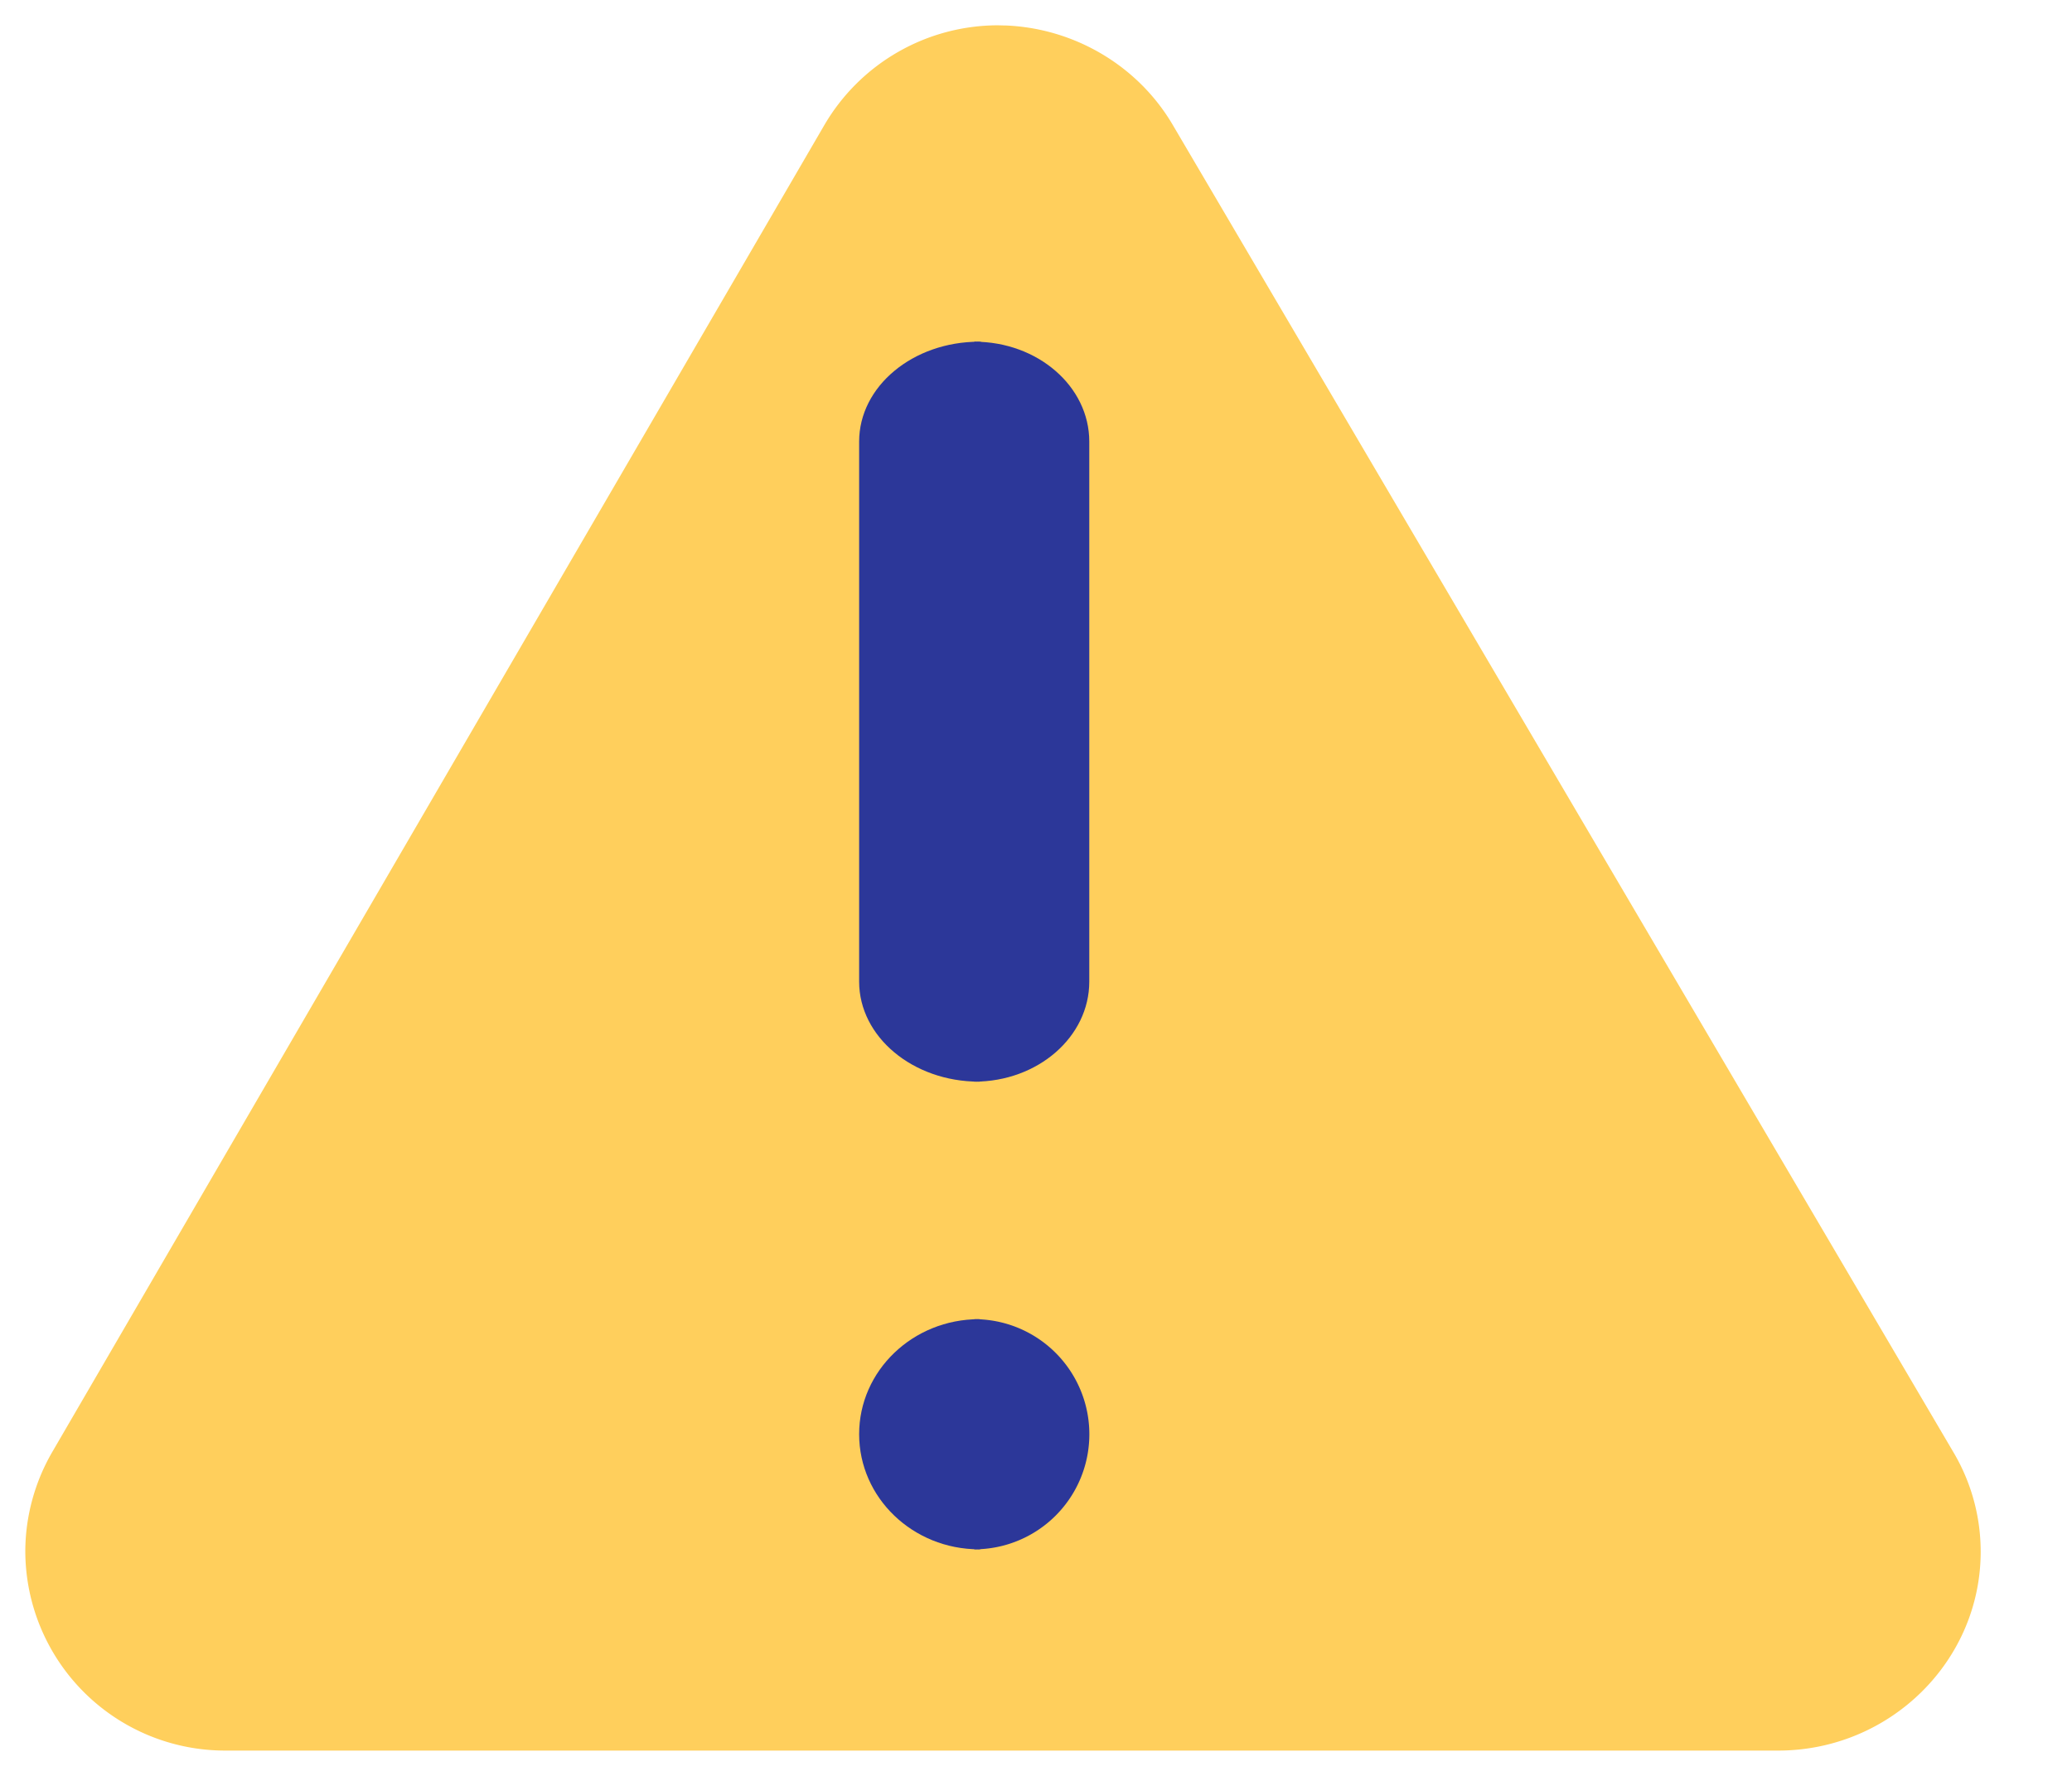
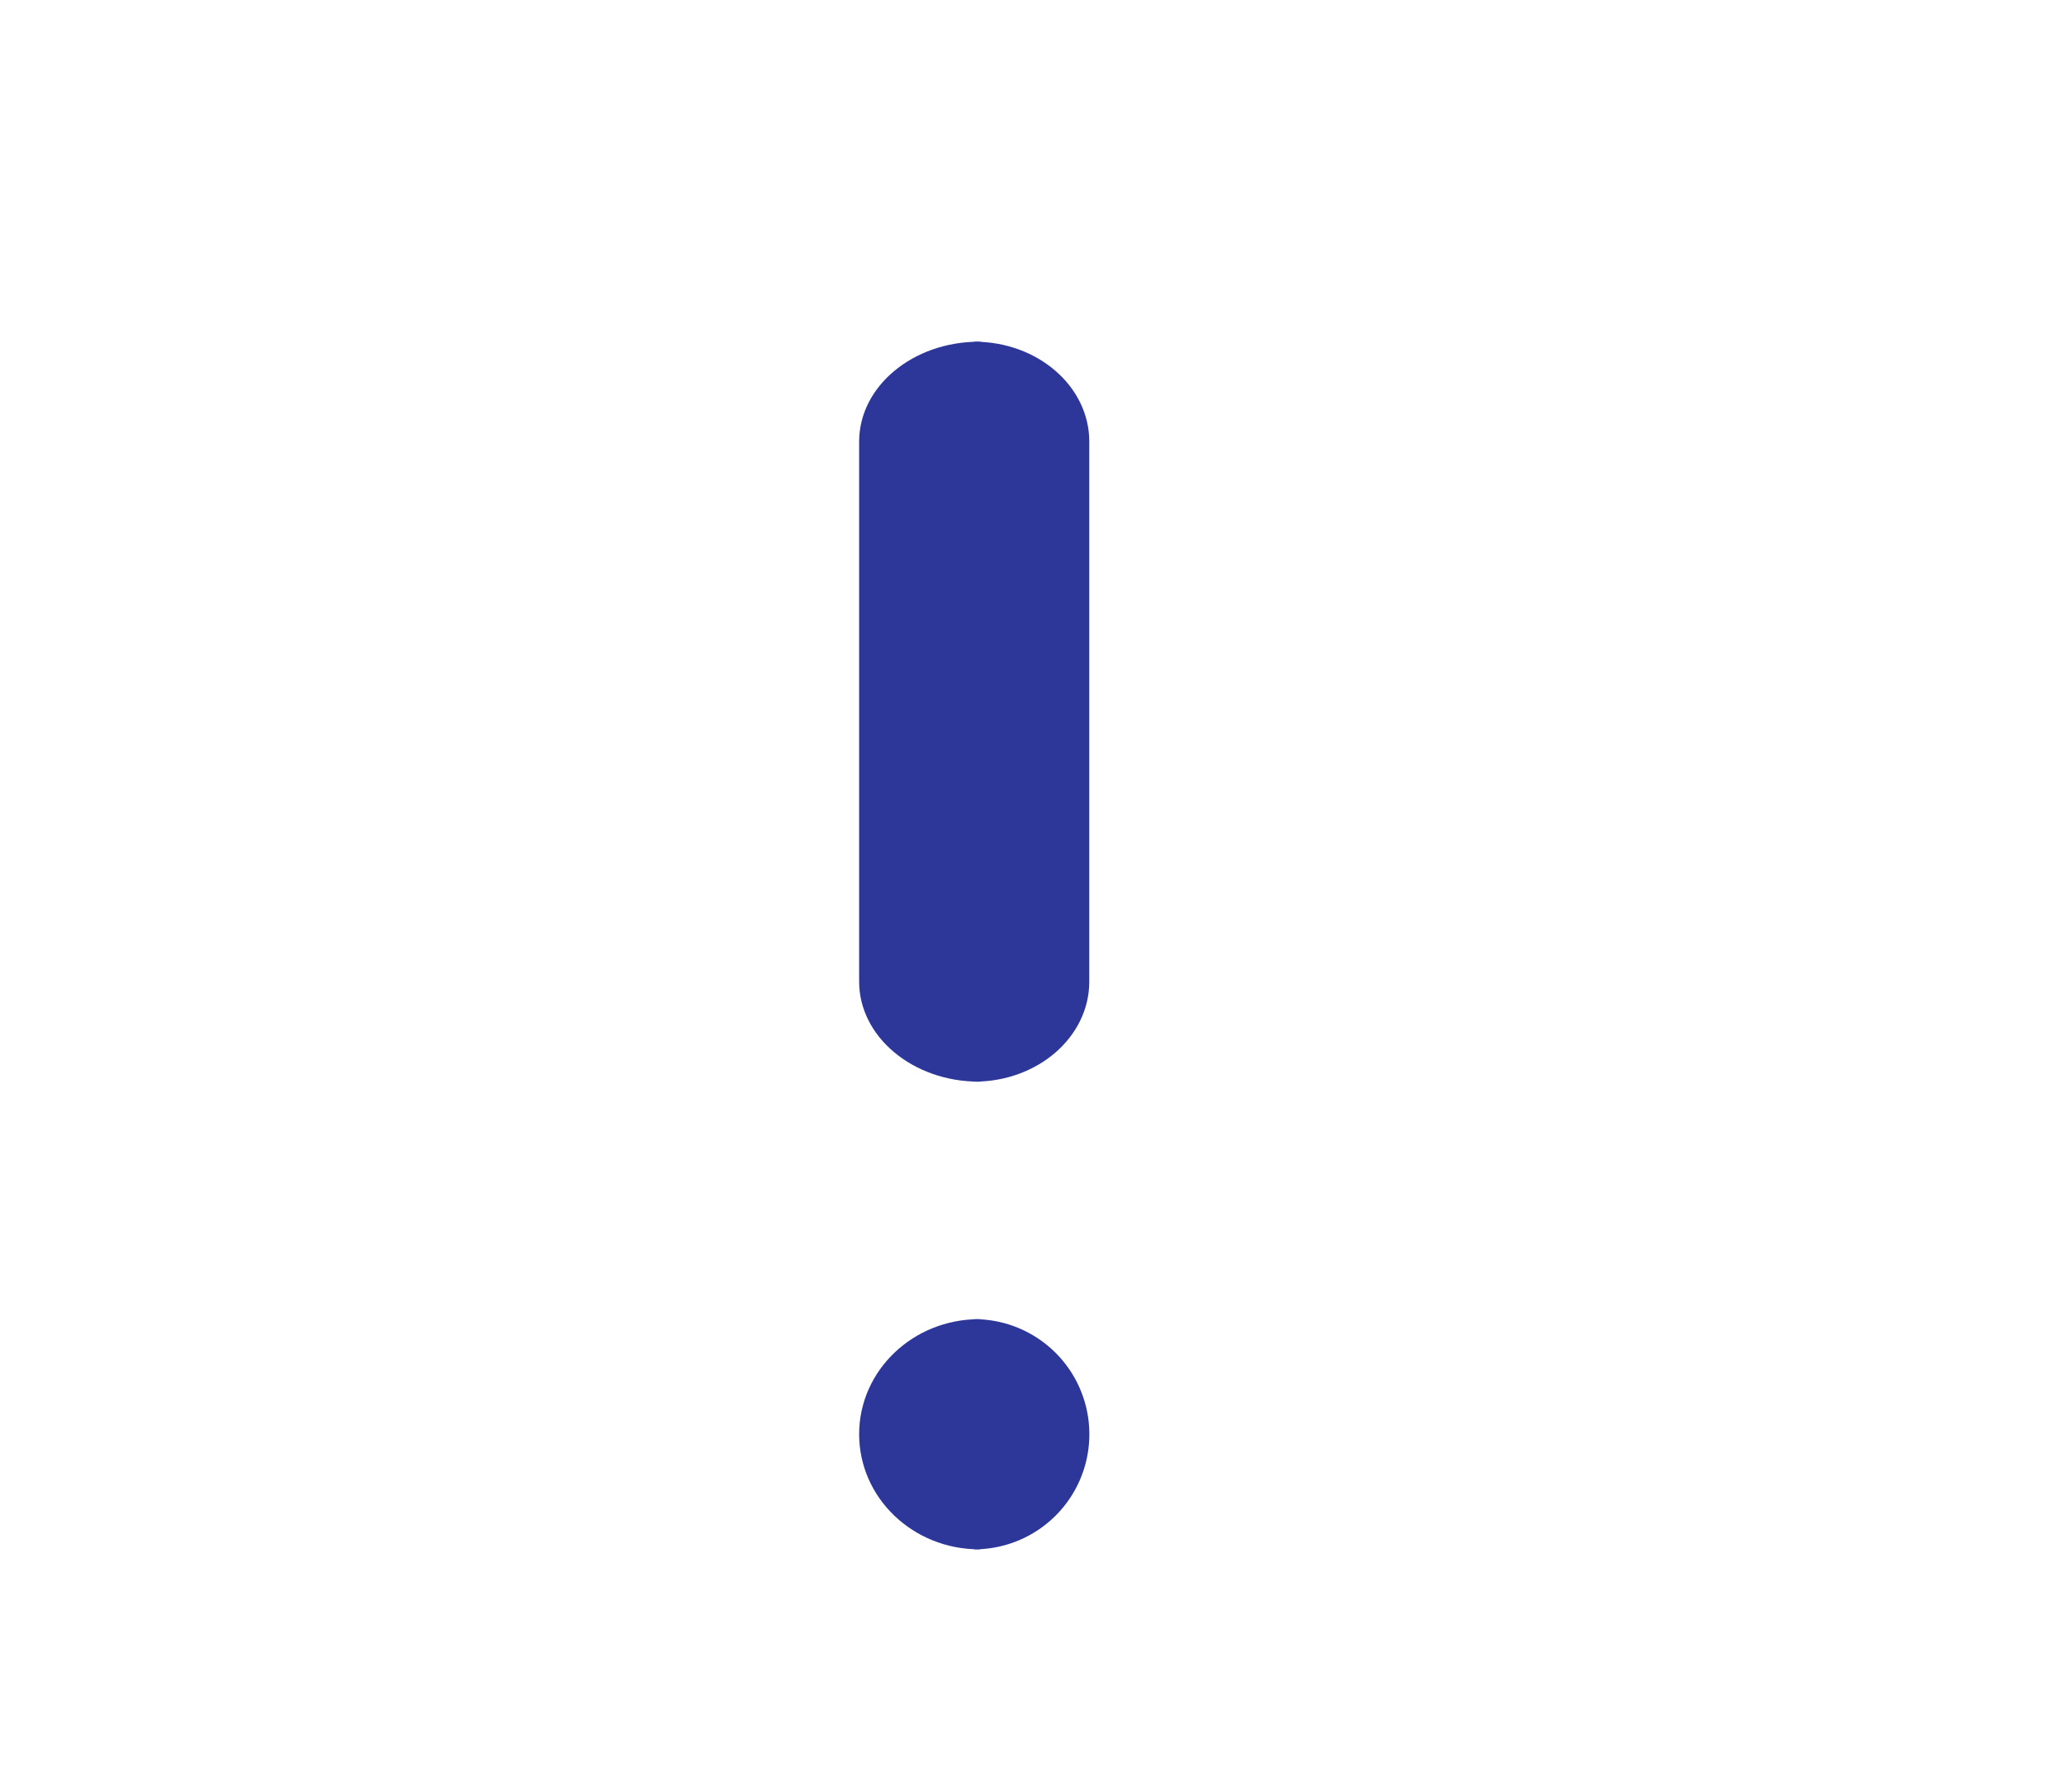
<svg xmlns="http://www.w3.org/2000/svg" width="14" height="12">
  <g fill="none">
-     <path d="M6.781.172h.011c.467.018.897.272 1.132.672L13.2 9.815c.12.203.183.435.183.67 0 .74-.614 1.344-1.369 1.344H1.524a1.35 1.35 0 0 1-1.353-1.344c0-.235.063-.467.18-.67L5.57.845A1.36 1.36 0 0 1 6.743.171l.038.001z" fill="#FFCF5C" />
    <path d="M6.583 8.914v1.555a.777.777 0 1 0 0-1.555z" fill="#2C3799" />
    <path d="M6.615 8.914c.09 0 .162.348.162.777 0 .43-.072.778-.162.778-.447 0-.81-.348-.81-.778 0-.429.363-.777.81-.777zm-.032-6.605v5c.43 0 .777-.303.777-.676V2.984c0-.373-.348-.675-.777-.675z" fill="#2C3799" />
    <path d="M6.615 2.309c.09 0 .162.302.162.675v3.649c0 .373-.072.676-.162.676-.447 0-.81-.303-.81-.676V2.984c0-.373.363-.675.81-.675z" fill="#2C3799" />
  </g>
</svg>